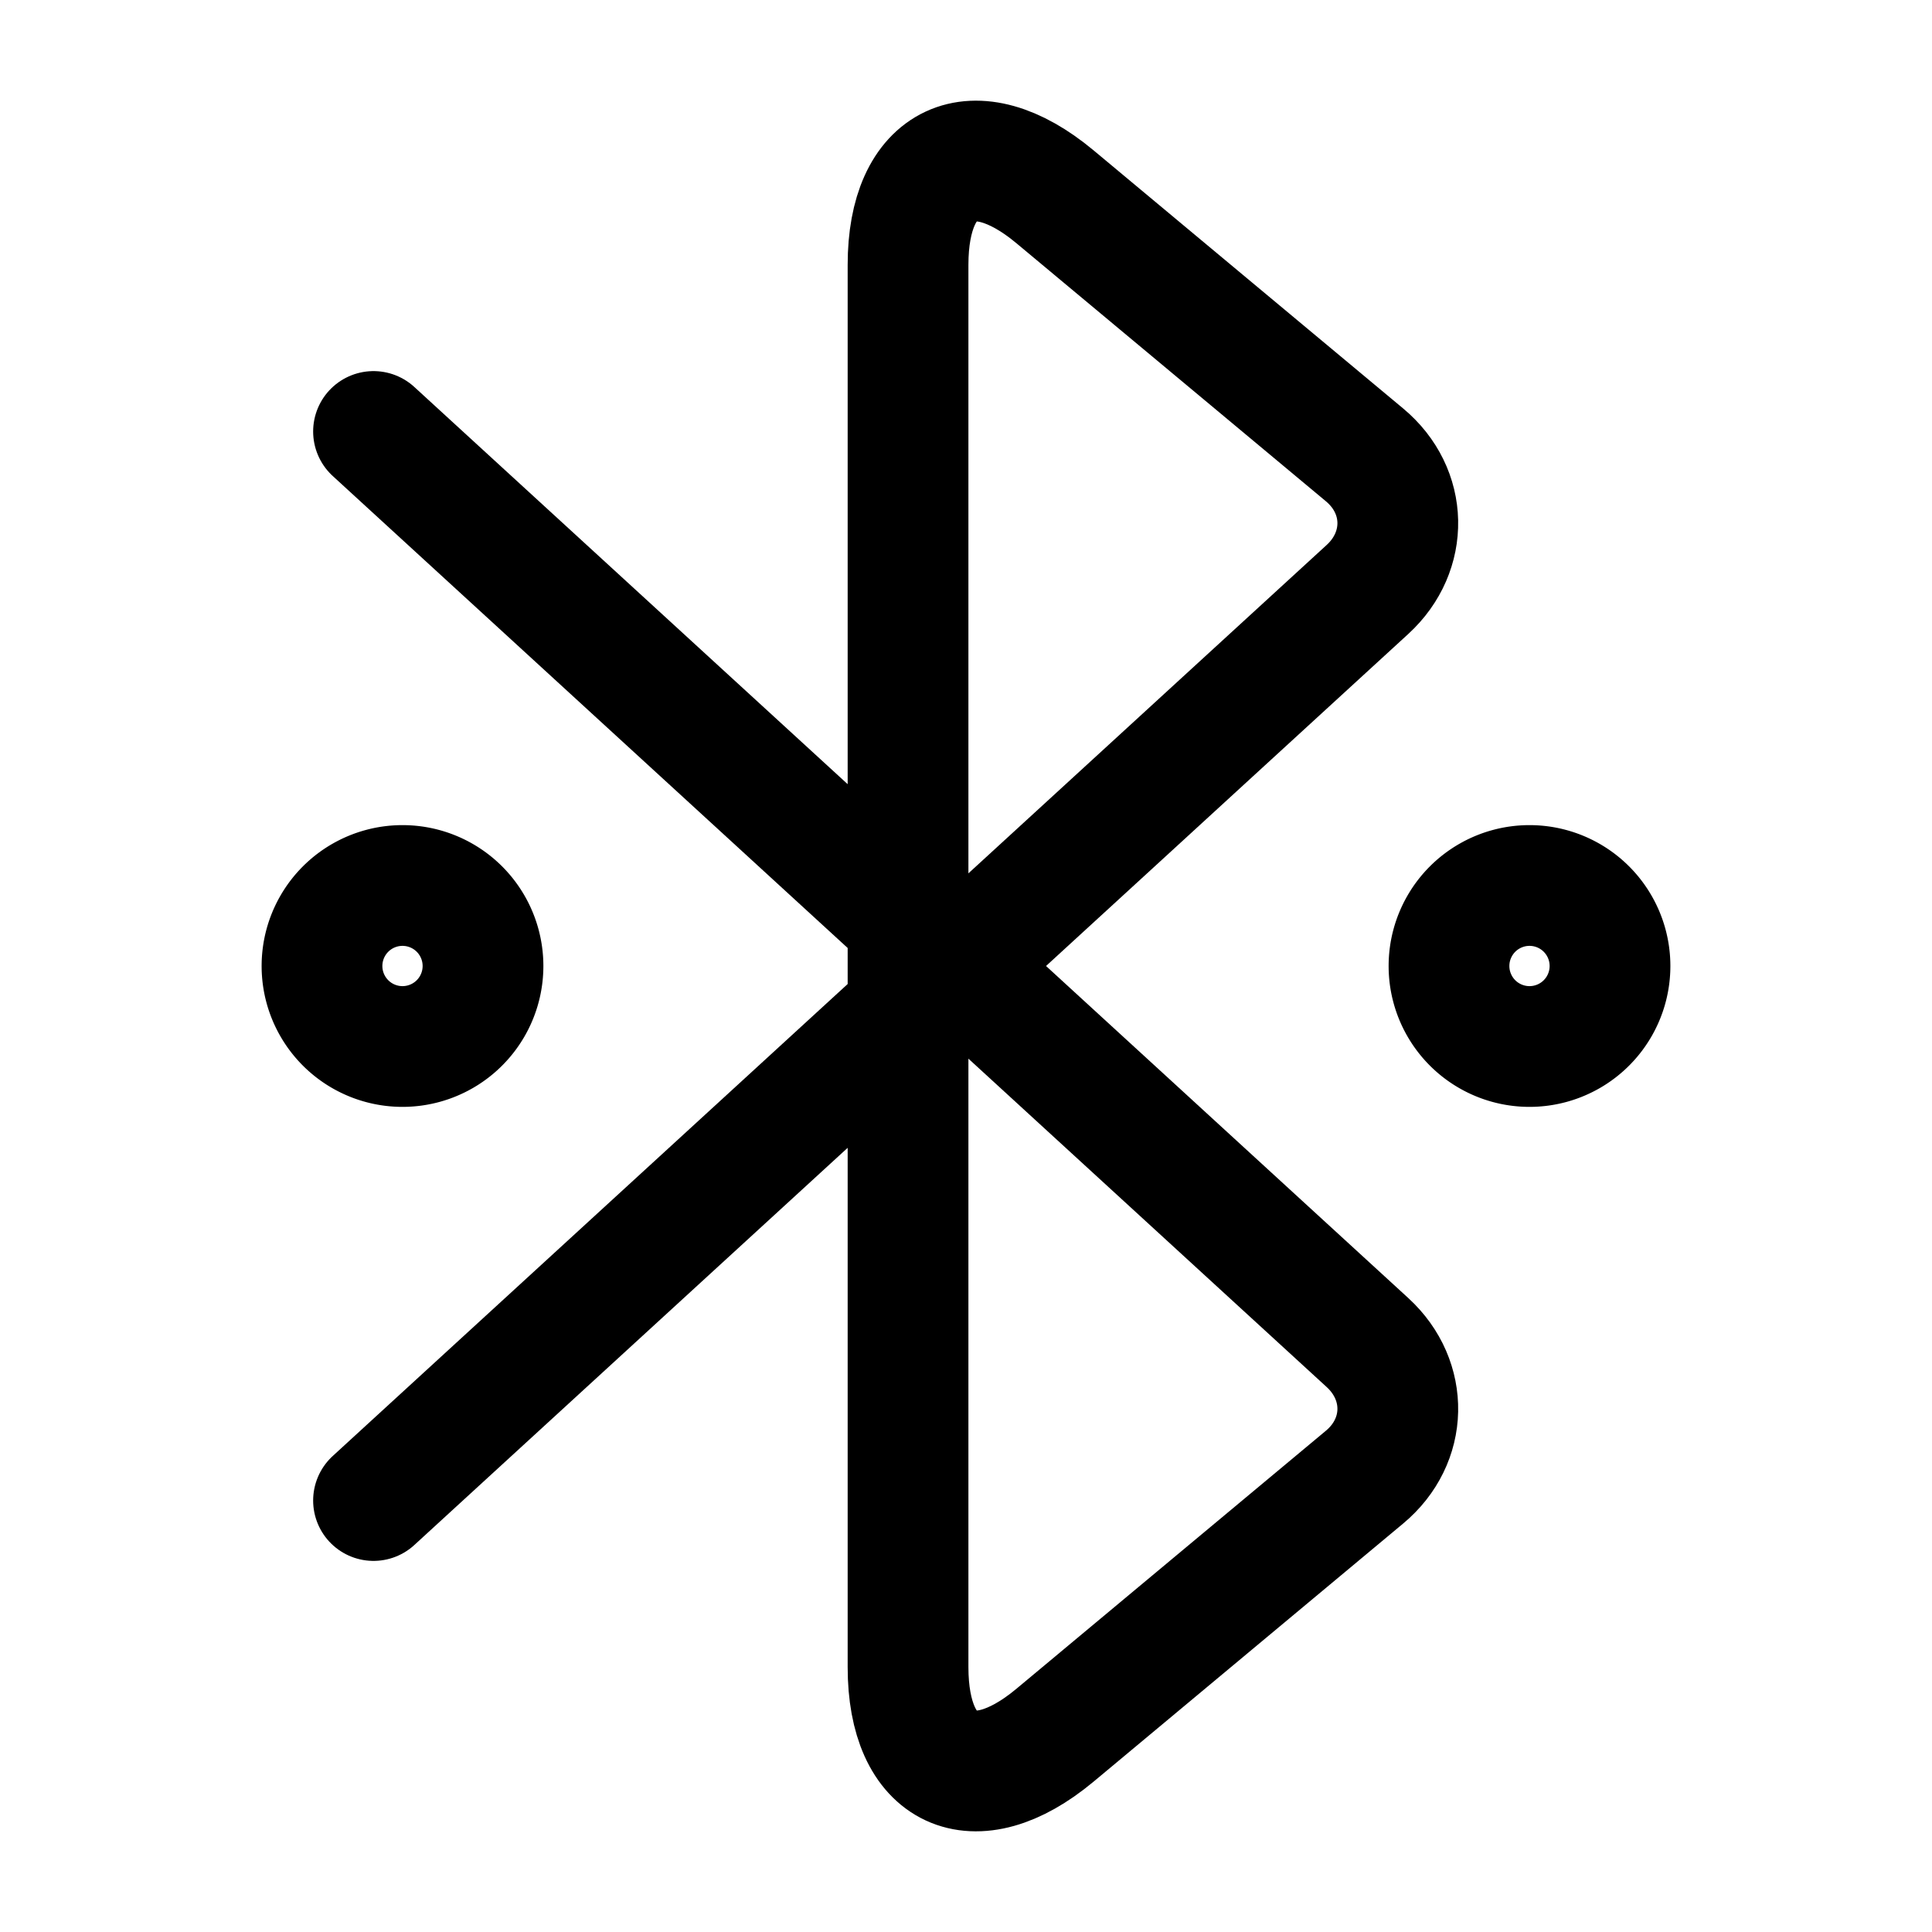
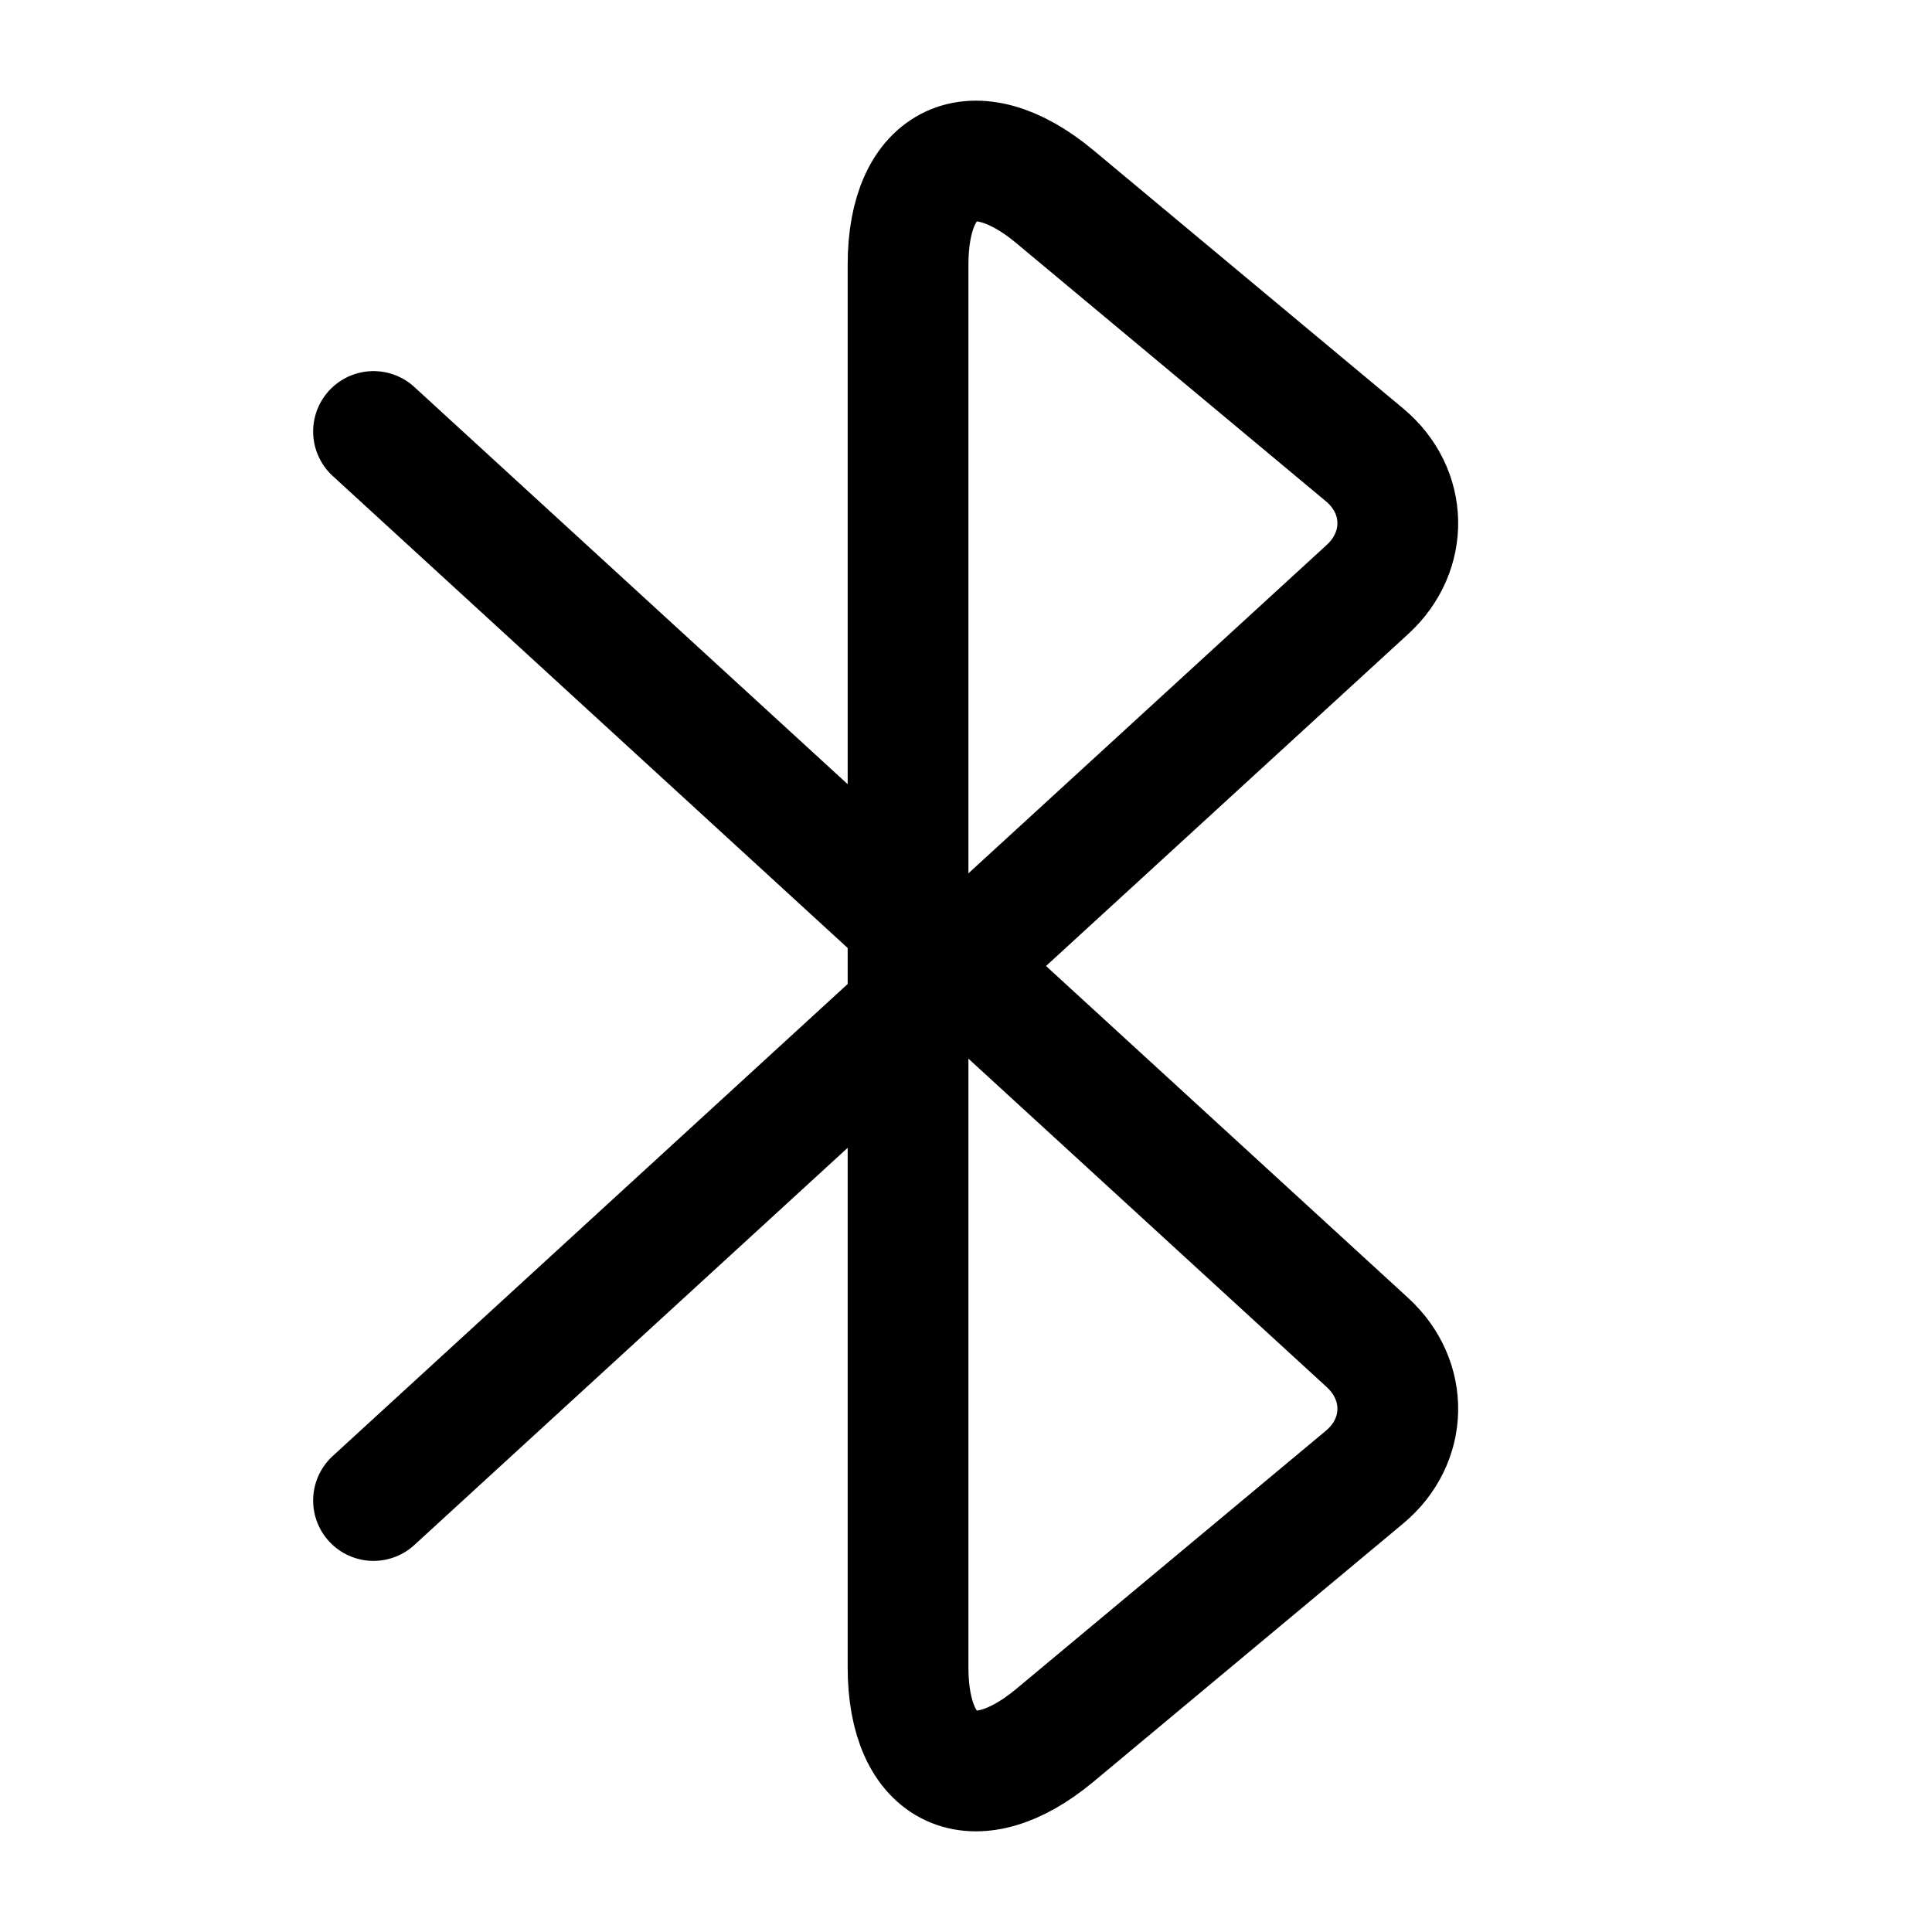
<svg xmlns="http://www.w3.org/2000/svg" fill="none" viewBox="0 0 24 24" stroke="currentColor" aria-hidden="true">
  <path stroke-linecap="round" stroke-linejoin="round" stroke-miterlimit="10" stroke-width="1.5" d="M4.64 18.64L16.99 7.32c.51-.47.5-1.22-.04-1.67L13.1 2.44c-1-.83-1.82-.45-1.82.85v17.42c0 1.3.82 1.68 1.82.85l3.85-3.21c.54-.45.55-1.2.04-1.67L4.64 5.36" />
-   <path stroke-linecap="round" stroke-linejoin="round" stroke-miterlimit="10" stroke-width="1.5" d="M5 13a1 1 0 100-2 1 1 0 000 2zM19 13a1 1 0 100-2 1 1 0 000 2z" />
</svg>